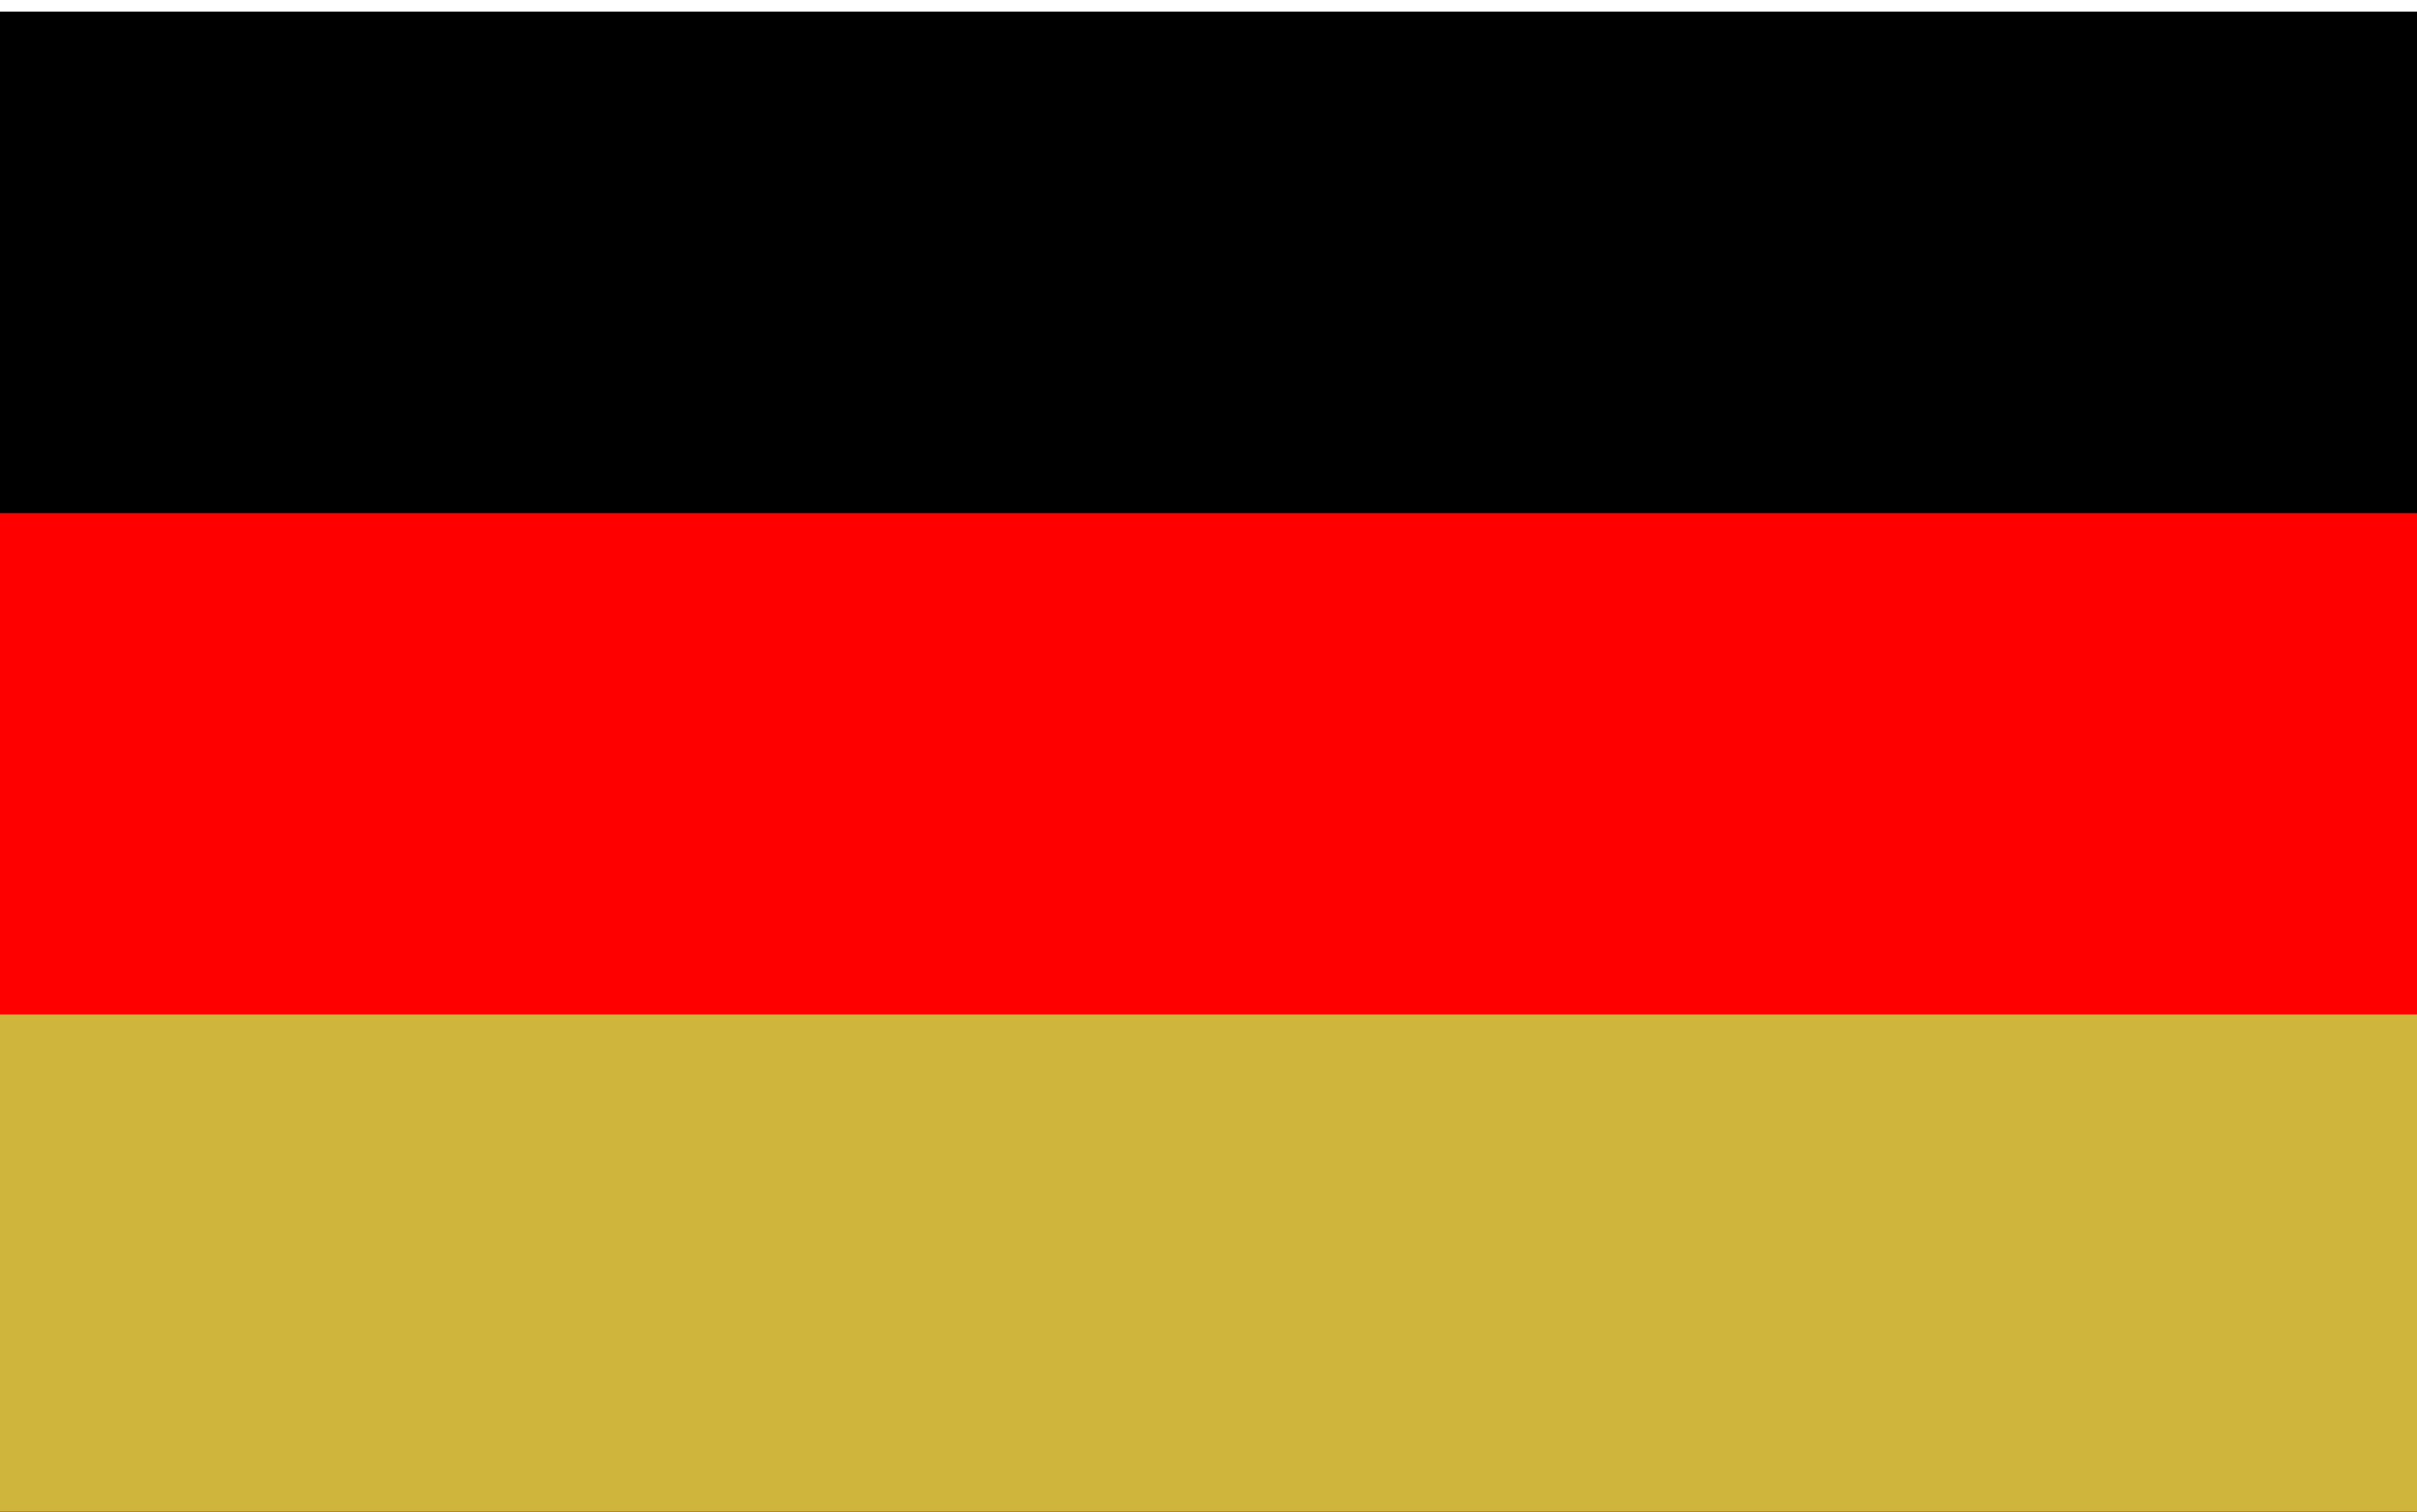
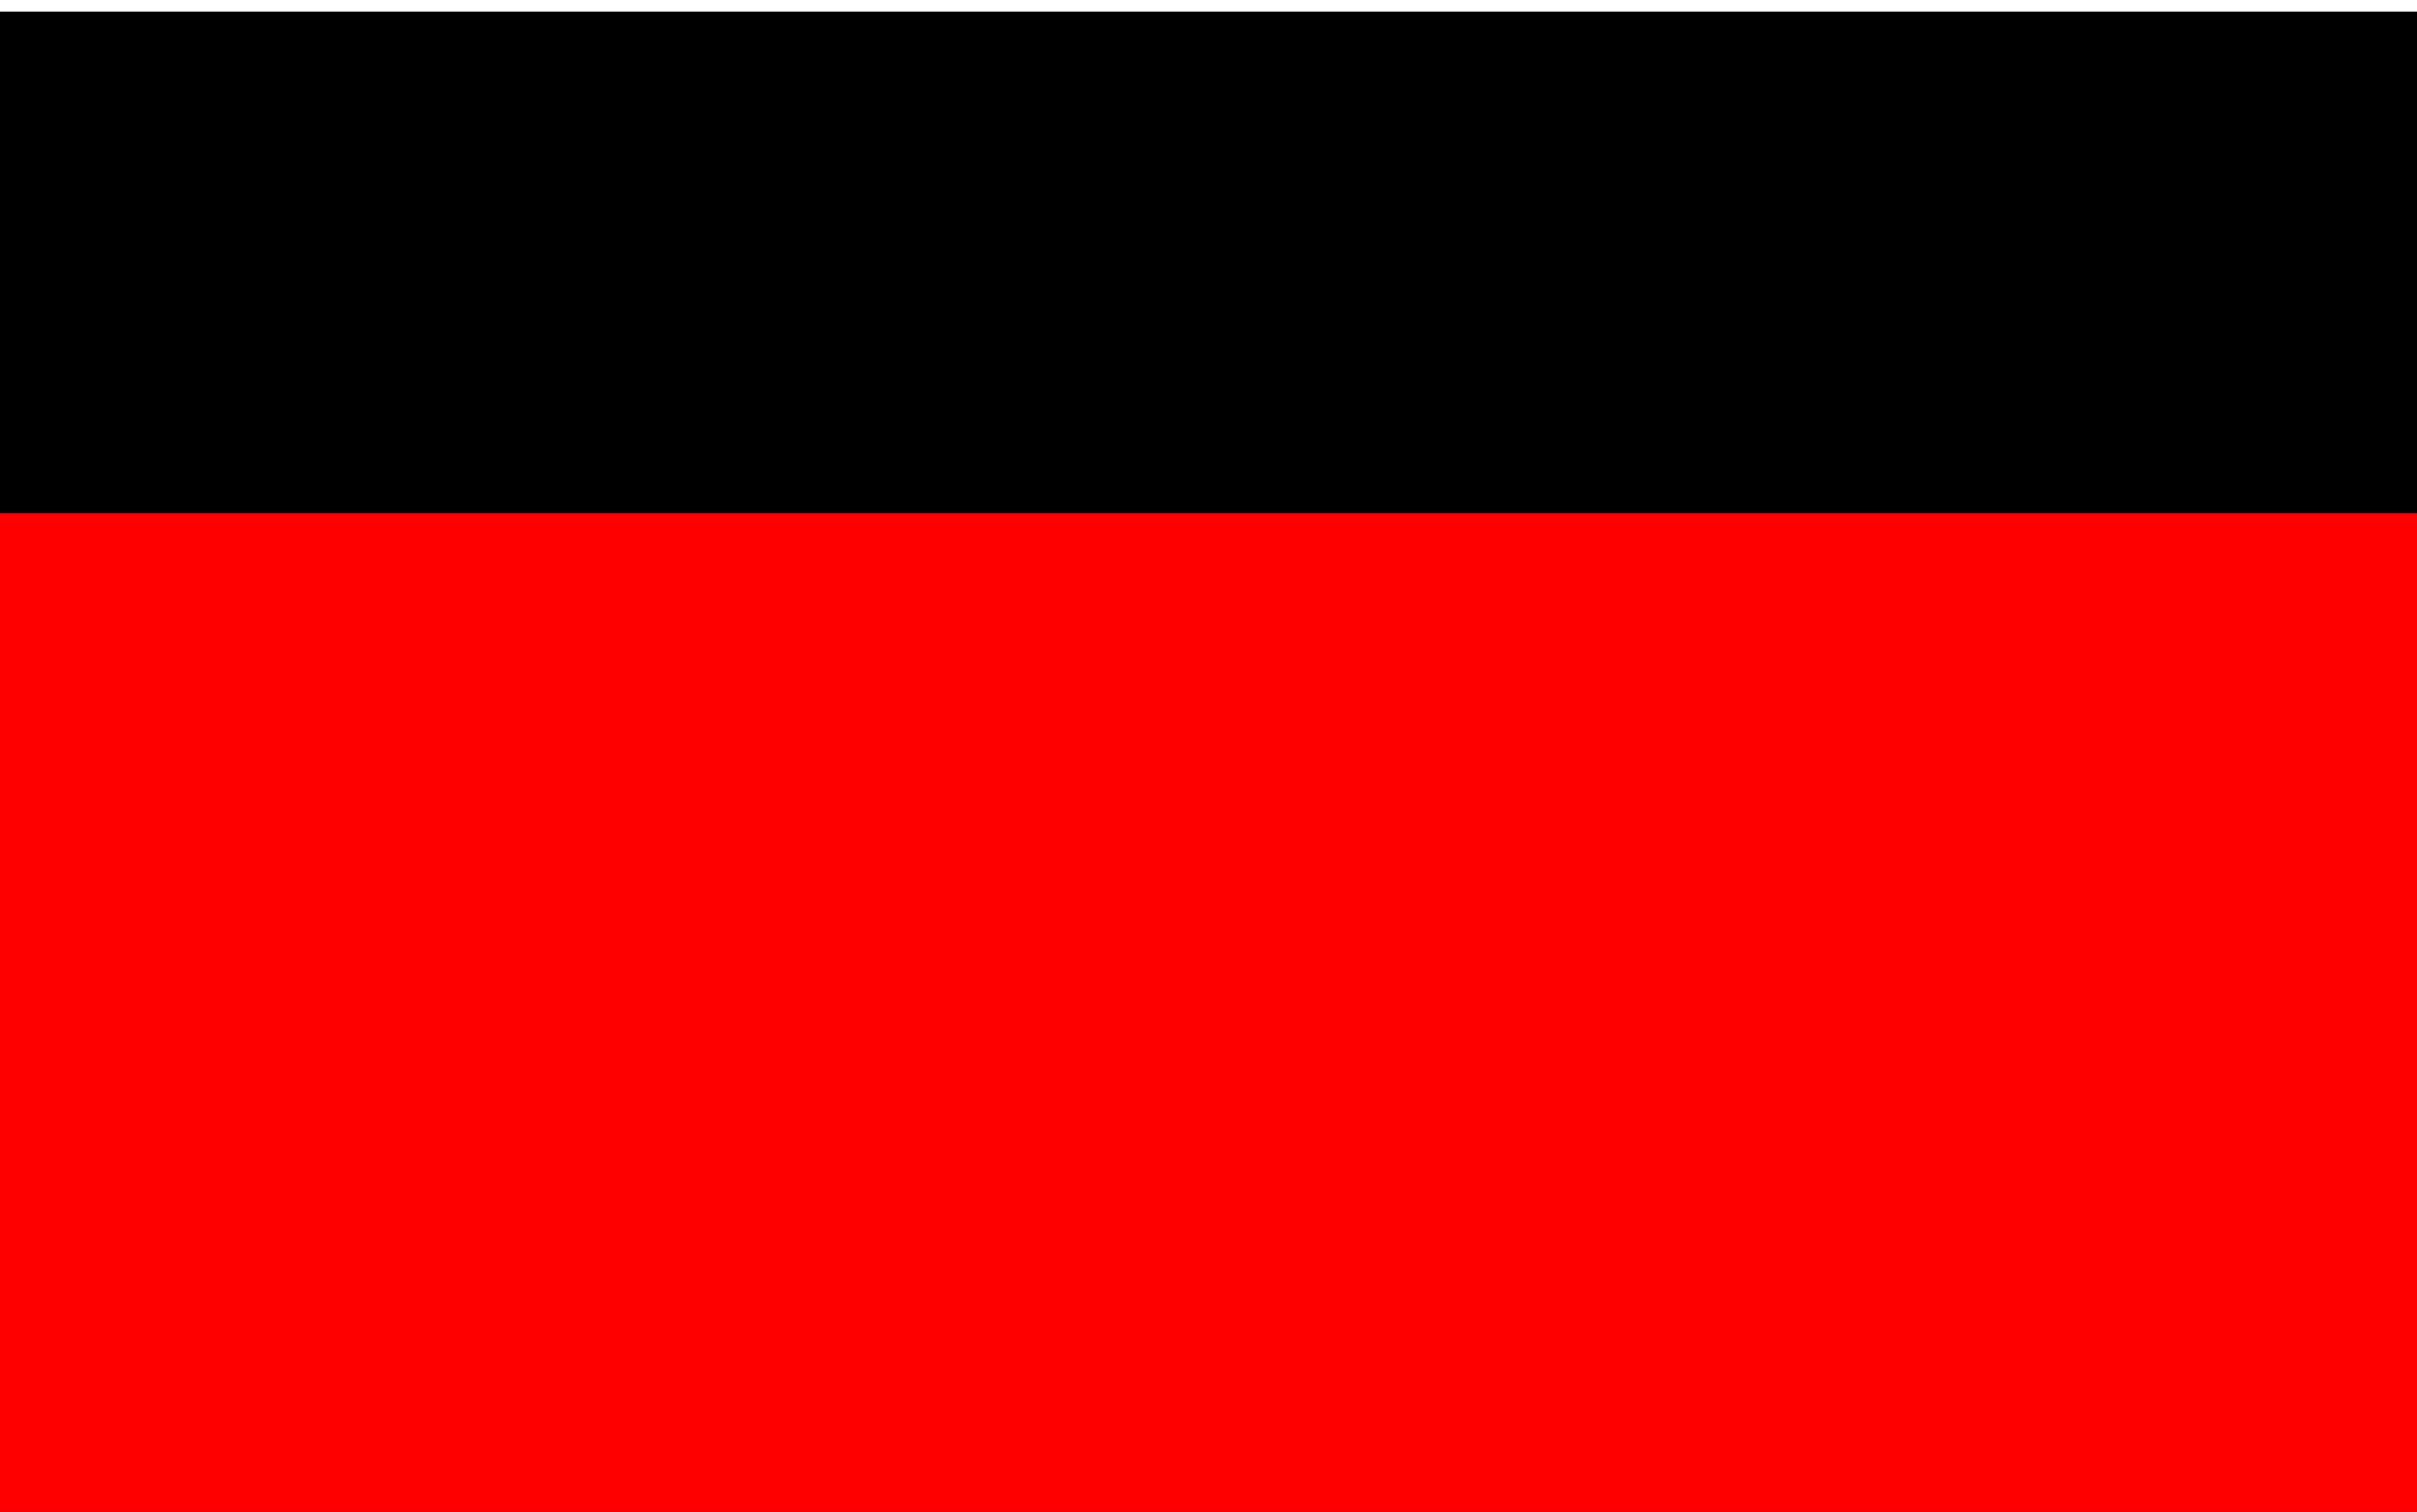
<svg xmlns="http://www.w3.org/2000/svg" xmlns:ns1="http://sodipodi.sourceforge.net/DTD/sodipodi-0.dtd" xmlns:ns2="http://www.inkscape.org/namespaces/inkscape" width="35.57" height="22.248" id="Flag of Poland (normative)" version="1.1" ns1:docname="flagepl2.svg" ns2:version="1.1.1 (c3084ef, 2021-09-22)">
  <defs id="defs16" />
  <ns1:namedview id="namedview14" pagecolor="#ffffff" bordercolor="#666666" borderopacity="1.0" ns2:pageshadow="2" ns2:pageopacity="0.0" ns2:pagecheckerboard="0" showgrid="false" fit-margin-top="0" fit-margin-left="0" fit-margin-right="0" fit-margin-bottom="0" ns2:zoom="7.3125" ns2:cx="-12.717949" ns2:cy="45.948718" ns2:window-width="2560" ns2:window-height="1412" ns2:window-x="2560" ns2:window-y="135" ns2:window-maximized="0" ns2:current-layer="Flag of Poland (normative)" />
  <g id="g1002" transform="matrix(7.198,0,0,7.38,-0.171,0.171)">
    <rect id="black_stripe" fill="#000000" width="5" height="3" x="0" y="0" />
    <rect id="red_stripe" fill="#ff0000" width="5" height="2" y="1" x="0" />
-     <rect id="gold_stripe" fill="#cfb53b" width="5" height="1" y="2" x="0" />
  </g>
</svg>